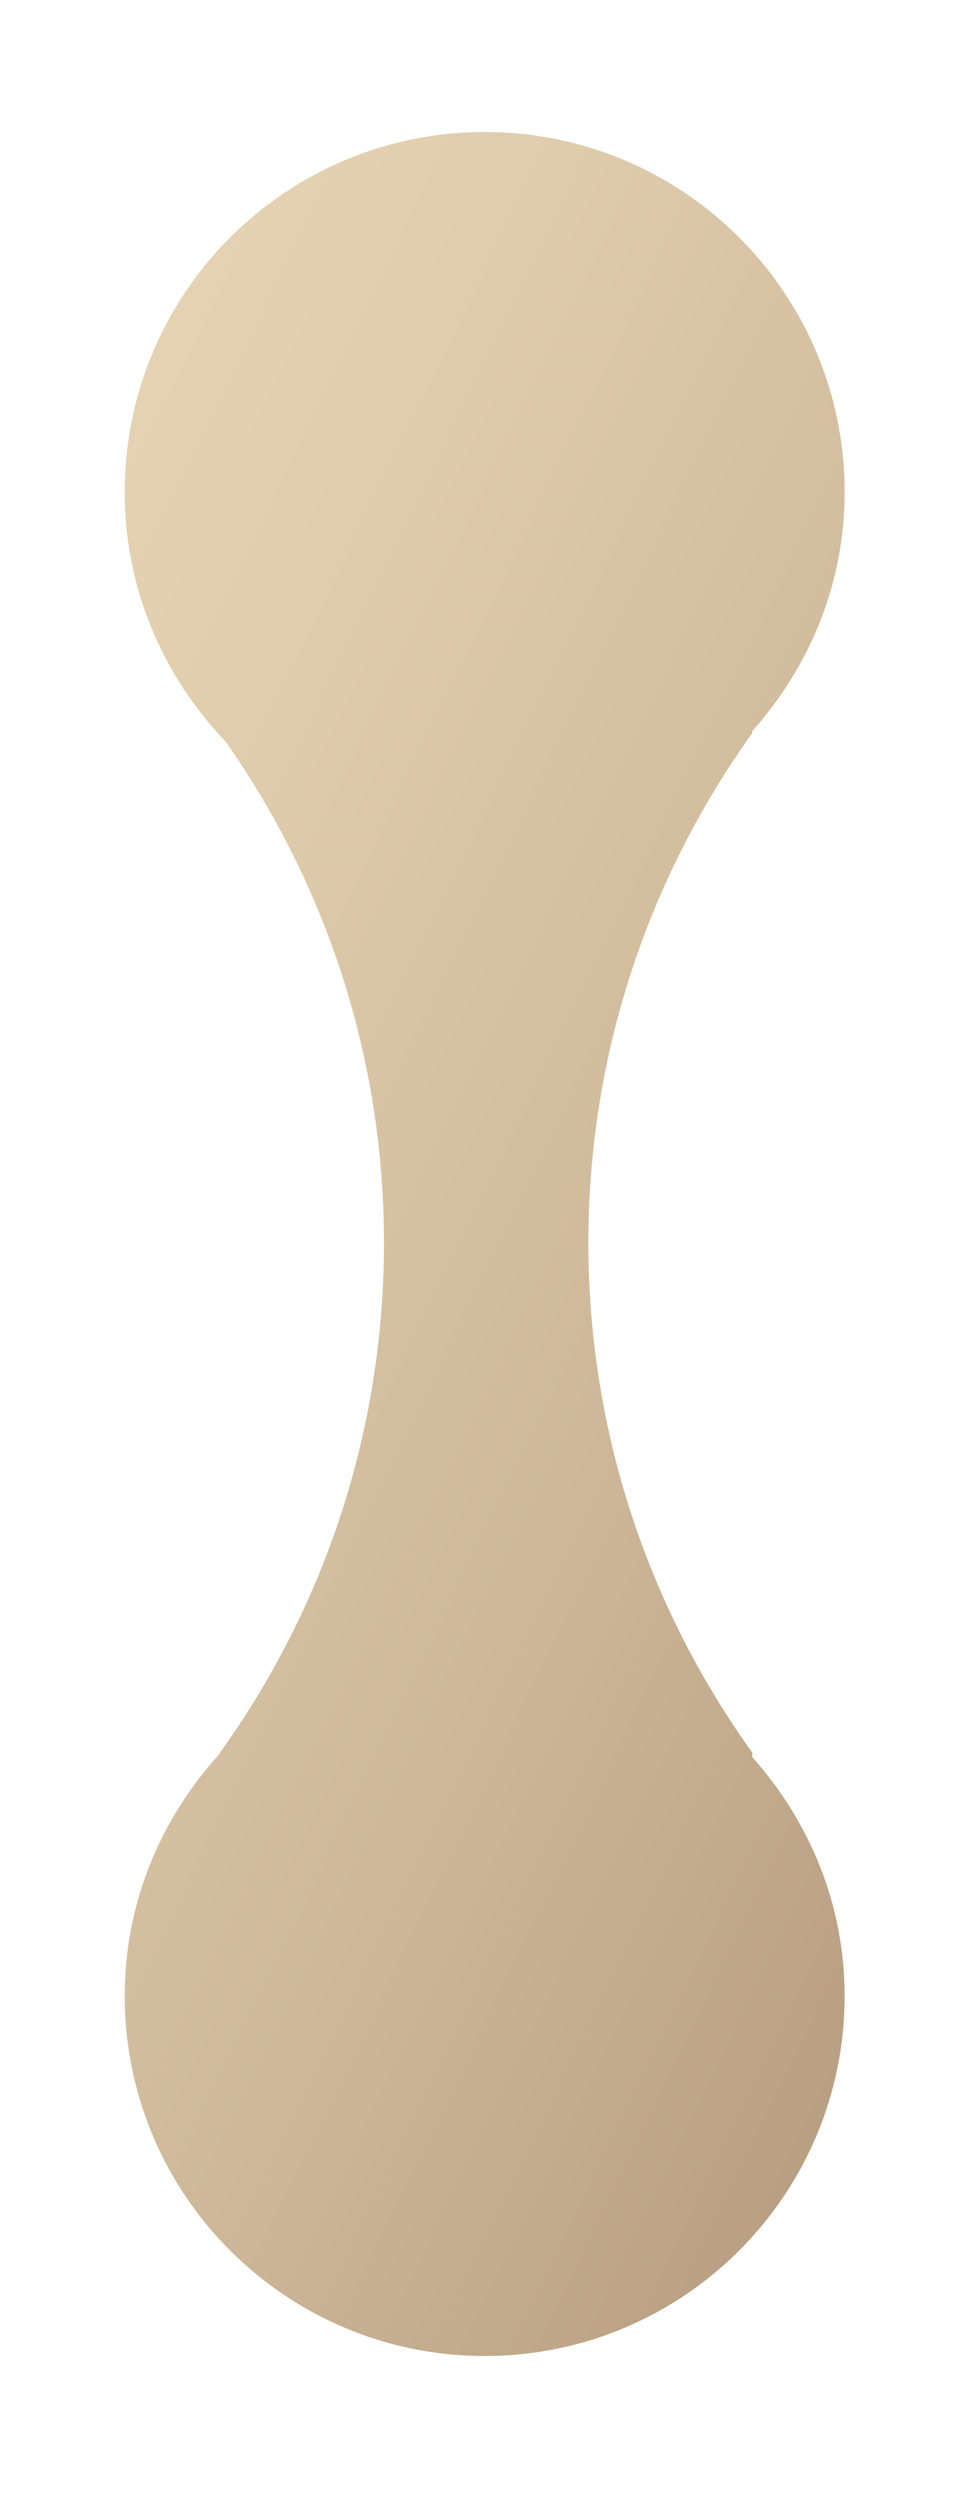
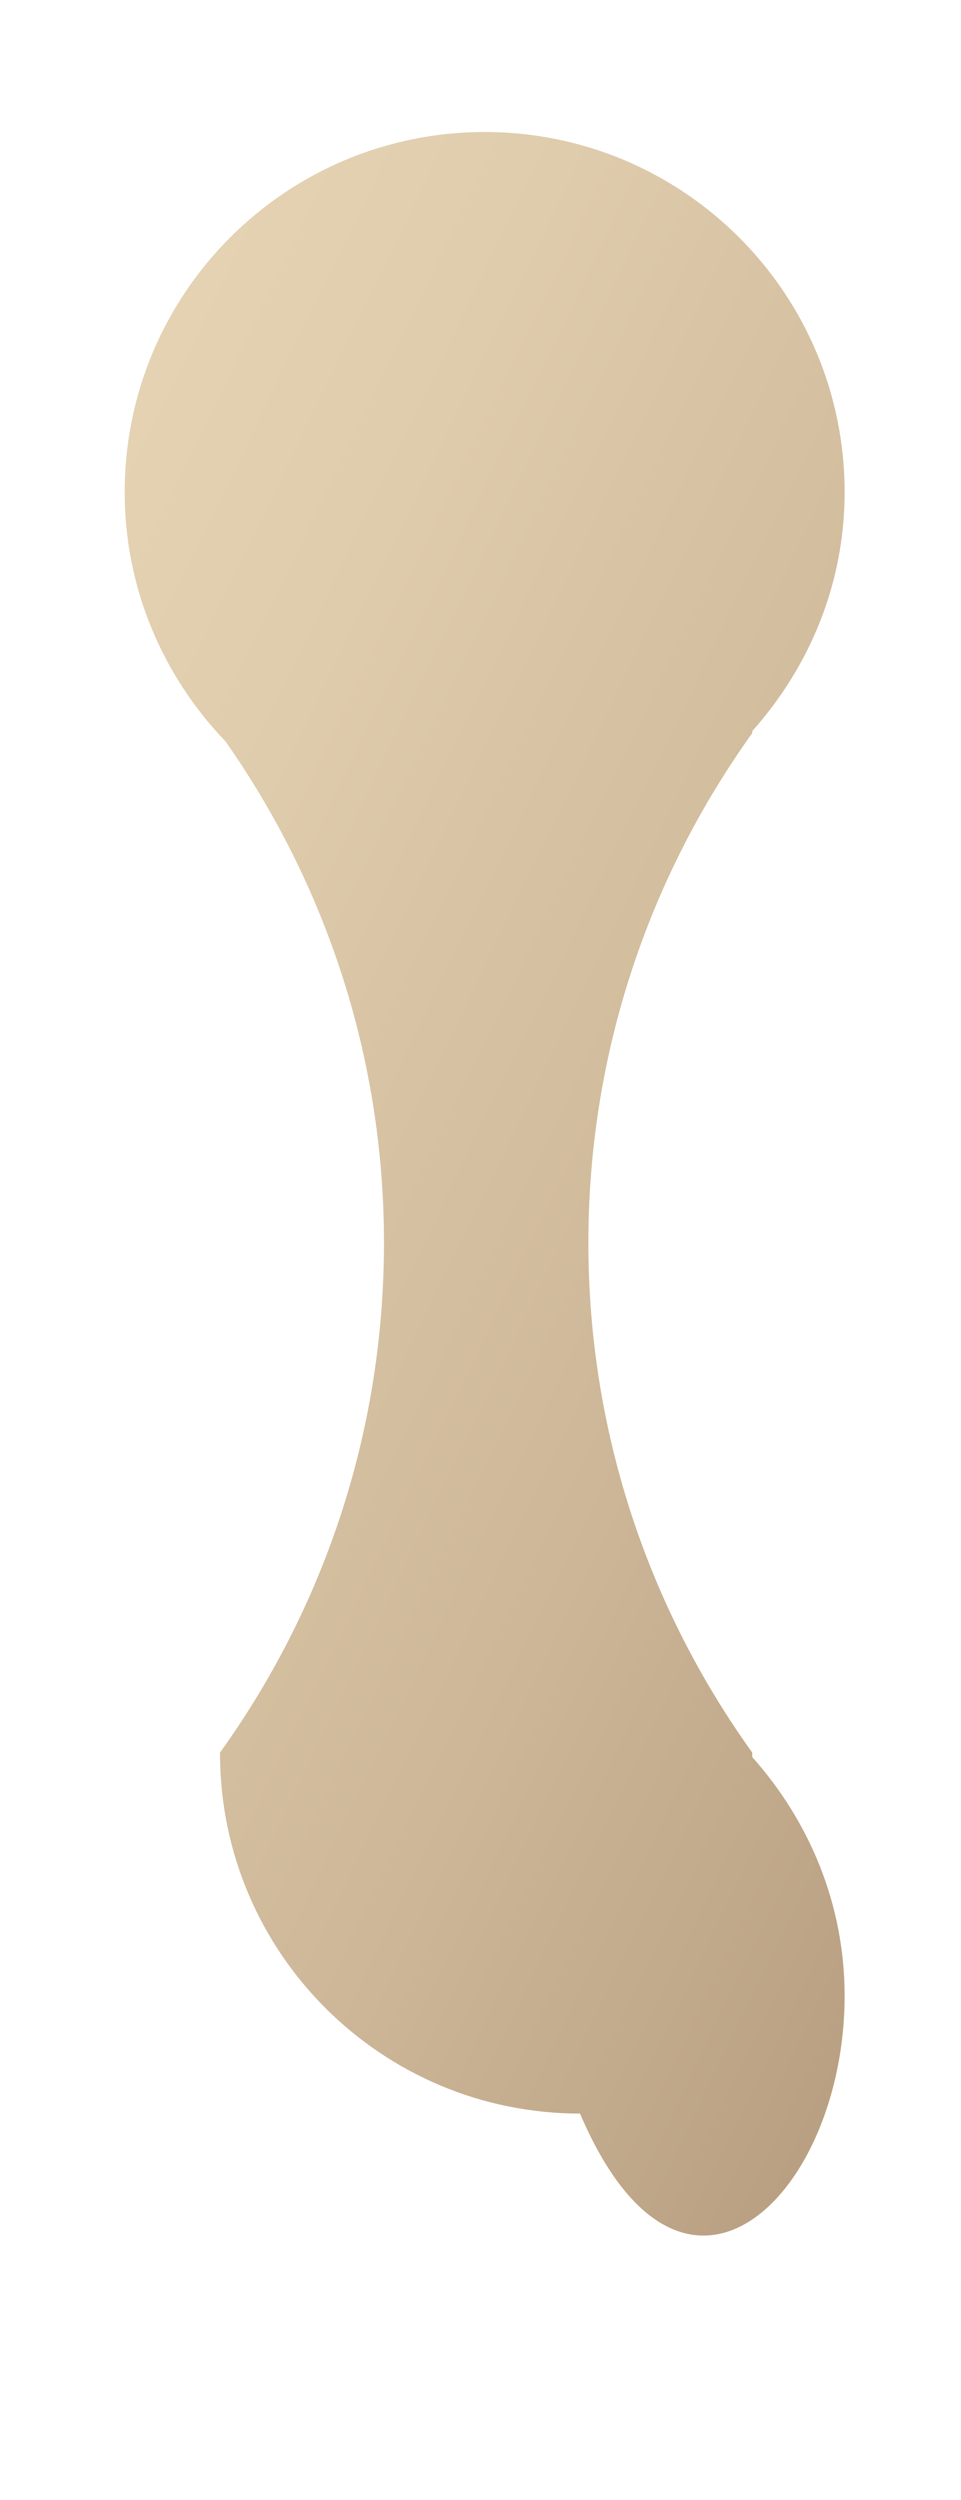
<svg xmlns="http://www.w3.org/2000/svg" version="1.1" id="Calque_1" x="0px" y="0px" width="20px" height="52px" viewBox="0 0 20 52" xml:space="preserve">
  <linearGradient id="SVGID_1_" gradientUnits="userSpaceOnUse" x1="2757.683" y1="-928.806" x2="2783.925" y2="-982.91" gradientTransform="matrix(4.489659e-011 -1 1 4.489659e-011 964.257 2795.861)">
    <stop offset="0" style="stop-color:#9A7A5F" />
    <stop offset="0.168" style="stop-color:#B2977A" />
    <stop offset="0.391" style="stop-color:#CCB697" />
    <stop offset="0.608" style="stop-color:#DFCCAC" />
    <stop offset="0.815" style="stop-color:#EAD9B9" />
    <stop offset="1" style="stop-color:#EEDEBD" />
  </linearGradient>
-   <path fill="url(#SVGID_1_)" d="M17.578,41.515c0-1.914-0.74-3.642-1.922-4.967v-0.094c-2.144-2.986-3.411-6.644-3.411-10.604 c0-3.955,1.268-7.614,3.411-10.602v-0.042c1.182-1.324,1.922-3.052,1.922-4.968c0-4.139-3.355-7.492-7.491-7.492 c-4.139,0-7.492,3.353-7.492,7.492c0,2.015,0.805,3.836,2.098,5.183c2.072,2.955,3.298,6.548,3.298,10.428 c0,3.961-1.266,7.618-3.412,10.604v0.018c-1.221,1.333-1.984,3.093-1.984,5.043c0,4.138,3.354,7.491,7.492,7.491 C14.223,49.006,17.578,45.652,17.578,41.515z" />
+   <path fill="url(#SVGID_1_)" d="M17.578,41.515c0-1.914-0.74-3.642-1.922-4.967v-0.094c-2.144-2.986-3.411-6.644-3.411-10.604 c0-3.955,1.268-7.614,3.411-10.602v-0.042c1.182-1.324,1.922-3.052,1.922-4.968c0-4.139-3.355-7.492-7.491-7.492 c-4.139,0-7.492,3.353-7.492,7.492c0,2.015,0.805,3.836,2.098,5.183c2.072,2.955,3.298,6.548,3.298,10.428 c0,3.961-1.266,7.618-3.412,10.604v0.018c0,4.138,3.354,7.491,7.492,7.491 C14.223,49.006,17.578,45.652,17.578,41.515z" />
</svg>